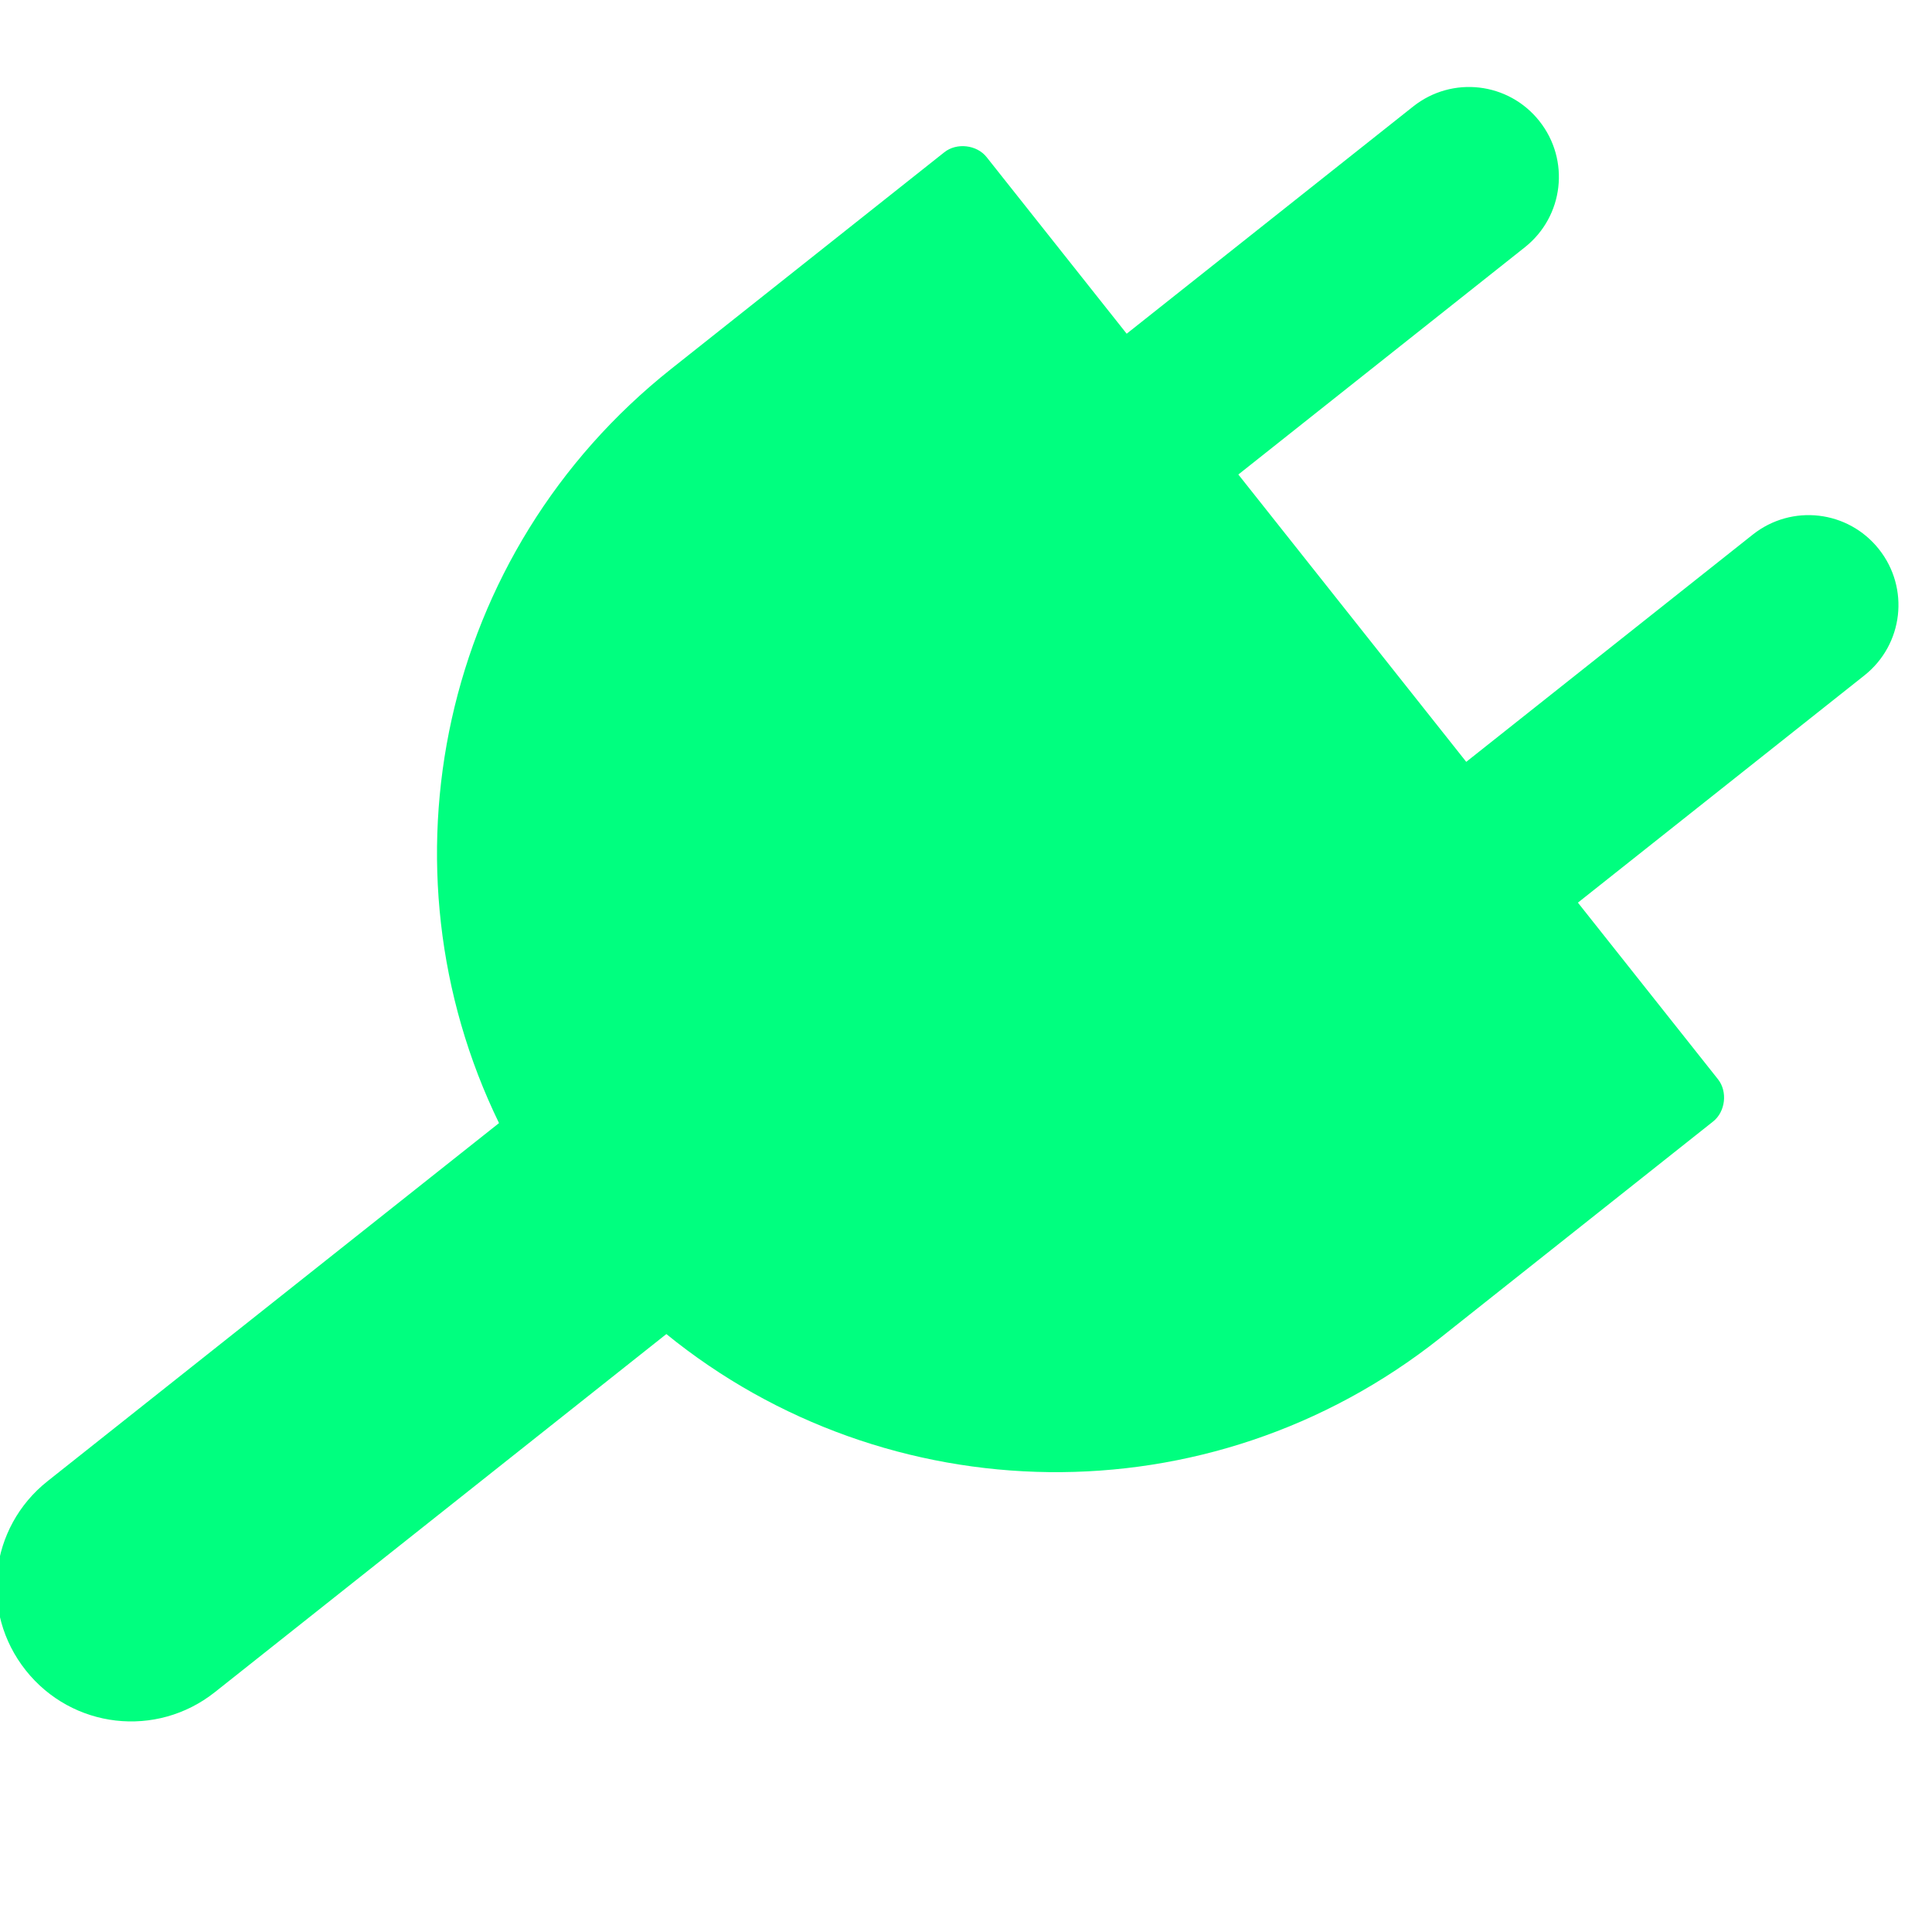
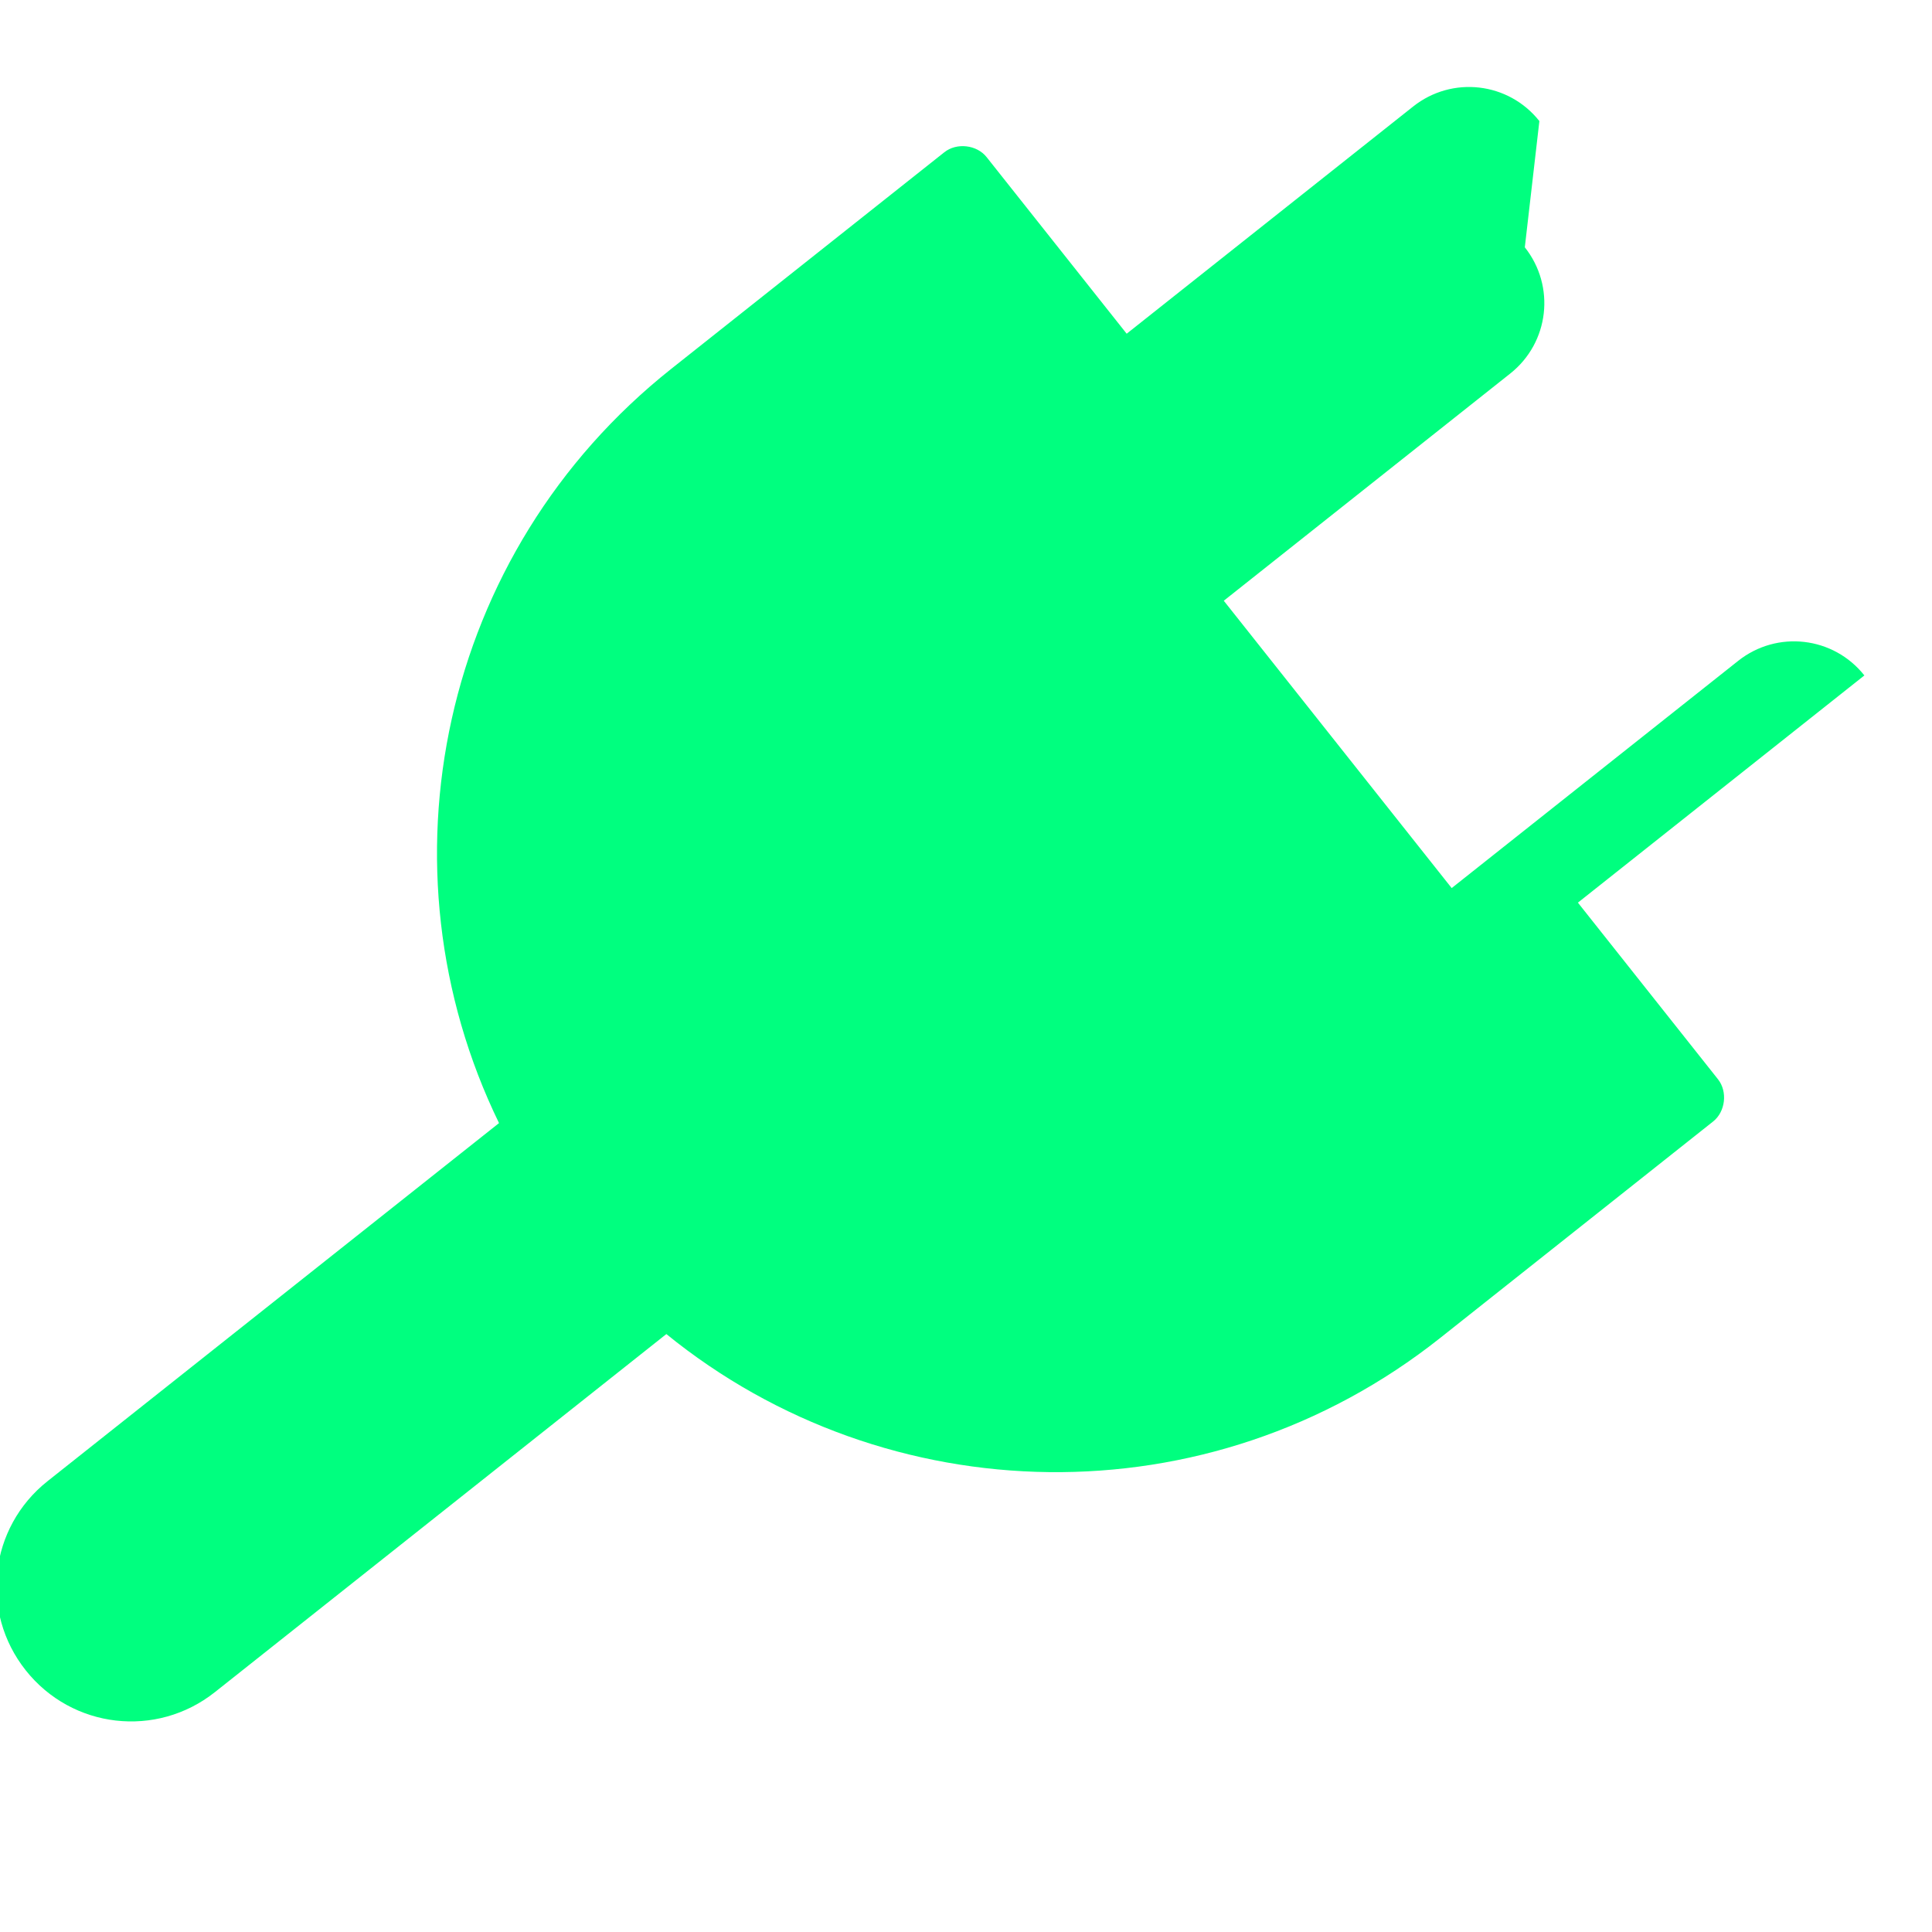
<svg xmlns="http://www.w3.org/2000/svg" width="2000.701" height="2000.52">
  <title>Electrical Plug</title>
  <defs>
    <linearGradient id="linearGradient3656">
      <stop offset="0" id="stop3658" stop-color="#ffffff" />
      <stop offset="1" id="stop3660" stop-opacity="0" stop-color="#ffffff" />
    </linearGradient>
    <pattern height="100" width="100" y="0" x="0" patternUnits="userSpaceOnUse" id="gridpattern">
      <image height="100" width="100" y="0" x="0" />
    </pattern>
  </defs>
  <g>
    <title>Layer 1</title>
-     <path d="m1594.116,125.375c-32.015,-40.365 -90.35,-47.095 -130.715,-15.08l-296.659,235.289l-145.05,-182.884c-10.114,-12.806 -30.995,-15.212 -43.762,-5.048l-282.638,224.171c-240.057,190.396 -307.148,516.86 -178.523,781.202l-467.521,370.807c-60.54,48.015 -70.614,135.342 -22.598,195.882c48.015,60.539 135.343,70.613 195.881,22.598l467.521,-370.808c228.109,185.436 561.274,194.443 801.331,4.045l282.637,-224.17c12.806,-10.114 15.211,-30.996 5.048,-43.763l-145.051,-182.884l296.658,-235.289c40.366,-32.016 47.096,-90.349 15.08,-130.716c-32.015,-40.365 -90.35,-47.094 -130.715,-15.079l-296.658,235.289l-236.004,-297.558l296.657,-235.289c40.366,-32.015 47.096,-90.35 15.081,-130.715l-0.001,0.001z" id="path2821" stroke-width="0.519" fill="#00ff7f" />
+     <path d="m1594.116,125.375c-32.015,-40.365 -90.35,-47.095 -130.715,-15.08l-296.659,235.289l-145.05,-182.884c-10.114,-12.806 -30.995,-15.212 -43.762,-5.048l-282.638,224.171c-240.057,190.396 -307.148,516.86 -178.523,781.202l-467.521,370.807c-60.54,48.015 -70.614,135.342 -22.598,195.882c48.015,60.539 135.343,70.613 195.881,22.598l467.521,-370.808c228.109,185.436 561.274,194.443 801.331,4.045l282.637,-224.17c12.806,-10.114 15.211,-30.996 5.048,-43.763l-145.051,-182.884l296.658,-235.289c-32.015,-40.365 -90.35,-47.094 -130.715,-15.079l-296.658,235.289l-236.004,-297.558l296.657,-235.289c40.366,-32.015 47.096,-90.35 15.081,-130.715l-0.001,0.001z" id="path2821" stroke-width="0.519" fill="#00ff7f" />
  </g>
</svg>